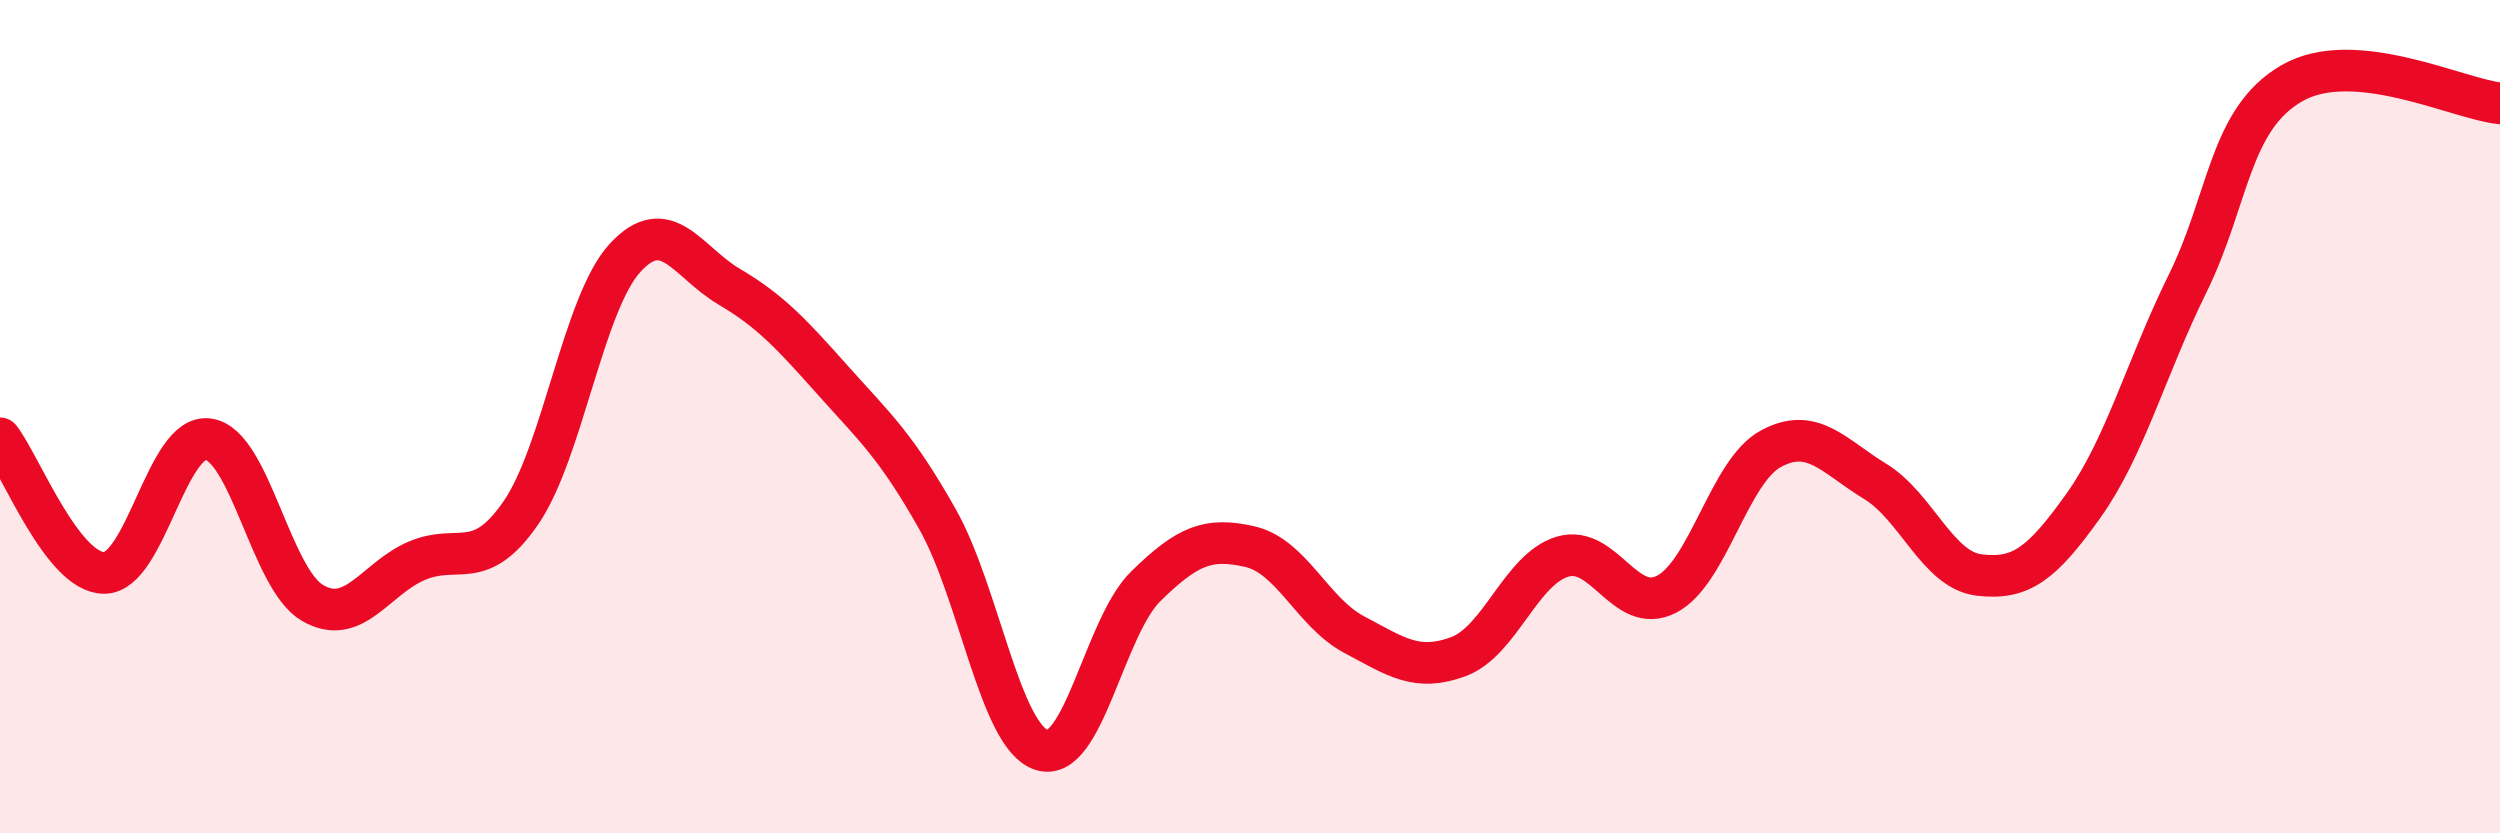
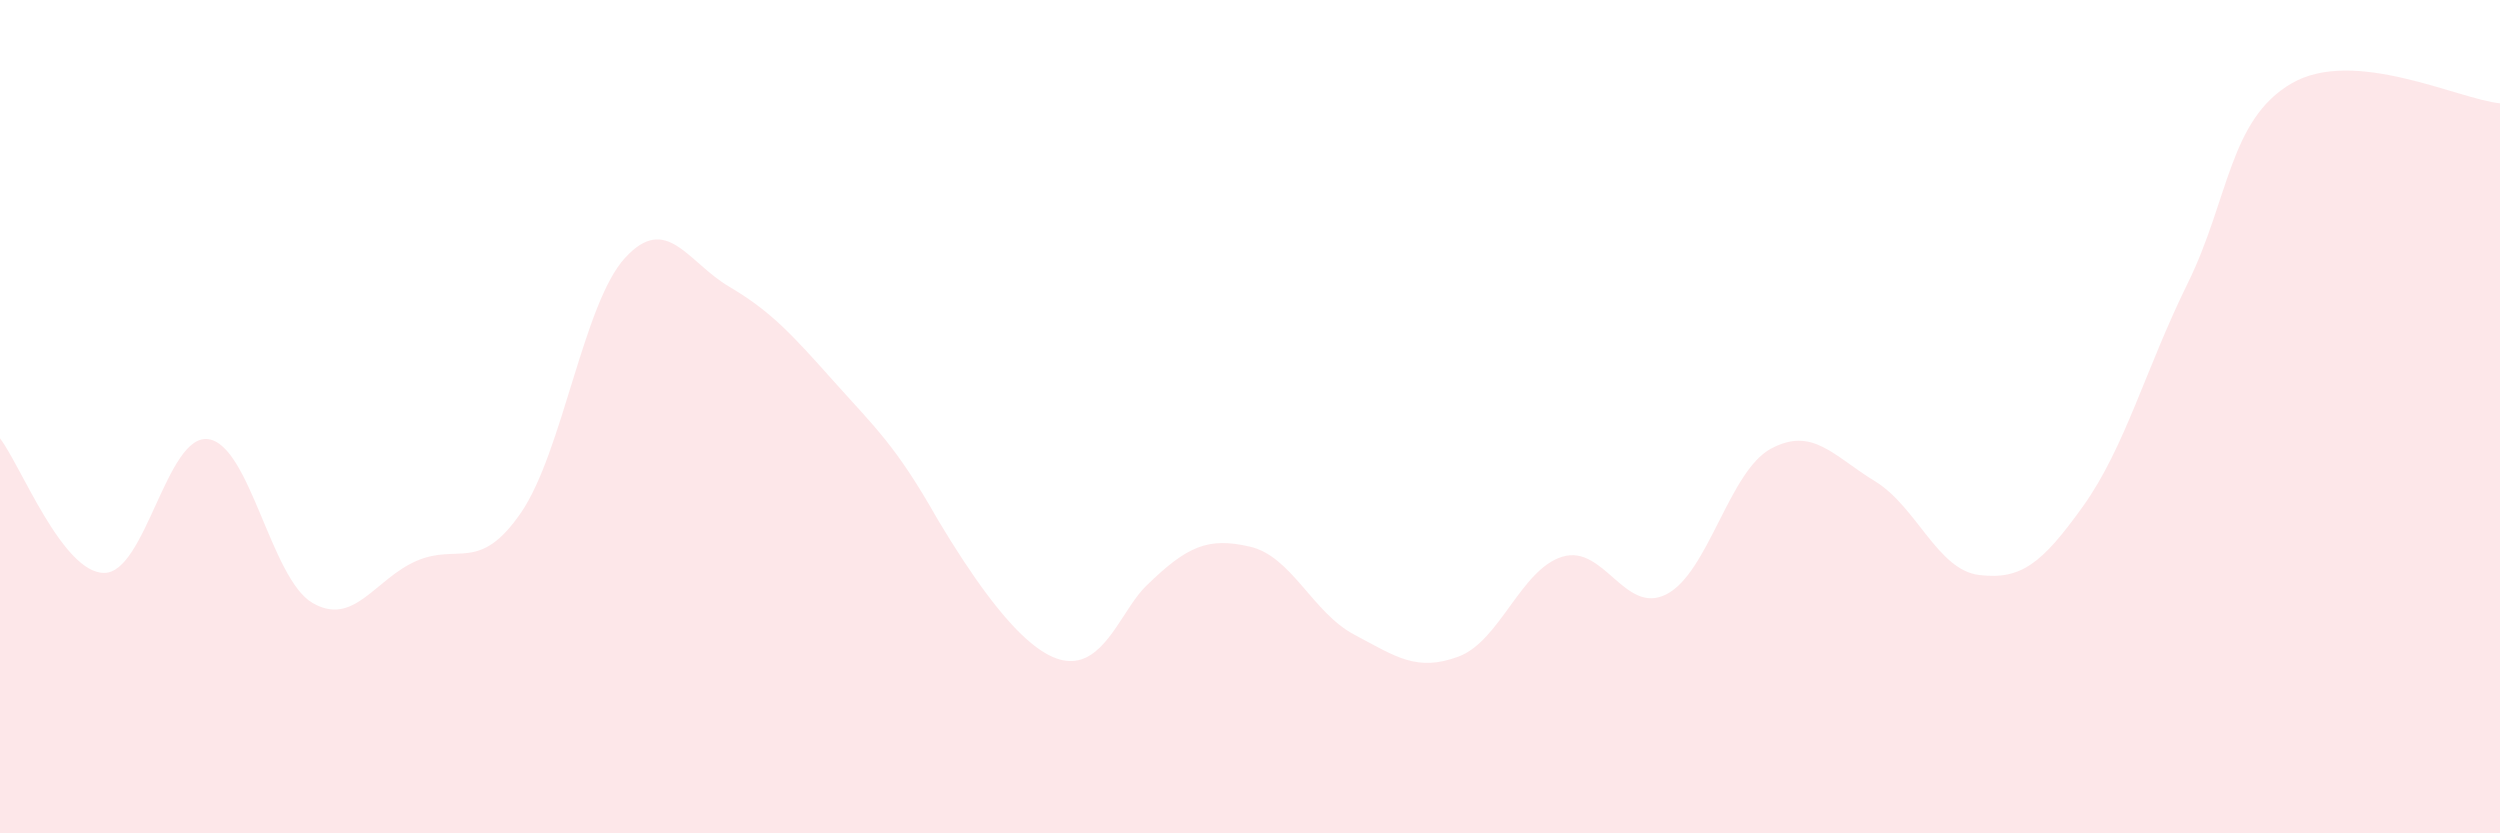
<svg xmlns="http://www.w3.org/2000/svg" width="60" height="20" viewBox="0 0 60 20">
-   <path d="M 0,10.52 C 0.5,11.17 1.5,13.75 2.5,13.75 C 3.5,13.75 4,10.4 5,10.54 C 6,10.68 6.5,13.89 7.5,14.47 C 8.5,15.05 9,13.89 10,13.46 C 11,13.03 11.5,13.76 12.5,12.31 C 13.5,10.86 14,7.28 15,6.19 C 16,5.1 16.5,6.29 17.5,6.88 C 18.5,7.47 19,8.02 20,9.14 C 21,10.26 21.5,10.69 22.5,12.46 C 23.5,14.23 24,17.68 25,18 C 26,18.32 26.5,15.05 27.5,14.07 C 28.5,13.09 29,12.89 30,13.12 C 31,13.35 31.5,14.7 32.5,15.23 C 33.5,15.76 34,16.13 35,15.76 C 36,15.39 36.5,13.66 37.5,13.36 C 38.5,13.06 39,14.78 40,14.26 C 41,13.74 41.5,11.31 42.5,10.77 C 43.5,10.23 44,10.94 45,11.55 C 46,12.16 46.5,13.68 47.5,13.8 C 48.5,13.92 49,13.54 50,12.14 C 51,10.74 51.5,8.84 52.5,6.81 C 53.5,4.78 53.5,2.87 55,2 C 56.5,1.13 59,2.38 60,2.48L60 20L0 20Z" fill="#EB0A25" opacity="0.1" stroke-linecap="round" stroke-linejoin="round" />
-   <path d="M 0,10.52 C 0.5,11.17 1.5,13.75 2.5,13.75 C 3.5,13.75 4,10.4 5,10.54 C 6,10.68 6.5,13.89 7.5,14.47 C 8.5,15.05 9,13.89 10,13.46 C 11,13.03 11.5,13.76 12.5,12.31 C 13.5,10.86 14,7.28 15,6.19 C 16,5.1 16.5,6.29 17.5,6.88 C 18.5,7.47 19,8.02 20,9.14 C 21,10.26 21.5,10.69 22.5,12.46 C 23.5,14.23 24,17.68 25,18 C 26,18.32 26.5,15.05 27.5,14.07 C 28.5,13.09 29,12.89 30,13.12 C 31,13.35 31.5,14.7 32.5,15.23 C 33.5,15.76 34,16.13 35,15.76 C 36,15.39 36.5,13.66 37.5,13.36 C 38.5,13.06 39,14.78 40,14.26 C 41,13.74 41.5,11.31 42.5,10.77 C 43.5,10.23 44,10.94 45,11.55 C 46,12.16 46.5,13.68 47.5,13.8 C 48.5,13.92 49,13.54 50,12.14 C 51,10.74 51.5,8.84 52.5,6.81 C 53.5,4.78 53.5,2.87 55,2 C 56.5,1.13 59,2.38 60,2.48" stroke="#EB0A25" stroke-width="1" fill="none" stroke-linecap="round" stroke-linejoin="round" />
+   <path d="M 0,10.52 C 0.5,11.17 1.5,13.75 2.5,13.75 C 3.5,13.75 4,10.4 5,10.54 C 6,10.68 6.5,13.89 7.5,14.47 C 8.5,15.05 9,13.89 10,13.46 C 11,13.03 11.5,13.76 12.5,12.31 C 13.5,10.86 14,7.28 15,6.19 C 16,5.1 16.5,6.29 17.5,6.88 C 18.5,7.47 19,8.02 20,9.14 C 21,10.26 21.5,10.69 22.5,12.46 C 26,18.32 26.5,15.05 27.5,14.07 C 28.5,13.09 29,12.89 30,13.12 C 31,13.35 31.5,14.7 32.5,15.23 C 33.5,15.76 34,16.13 35,15.76 C 36,15.39 36.5,13.66 37.5,13.36 C 38.5,13.06 39,14.78 40,14.26 C 41,13.74 41.5,11.31 42.5,10.77 C 43.5,10.23 44,10.94 45,11.55 C 46,12.16 46.5,13.68 47.5,13.8 C 48.5,13.92 49,13.54 50,12.14 C 51,10.74 51.5,8.84 52.5,6.81 C 53.5,4.78 53.5,2.87 55,2 C 56.5,1.13 59,2.38 60,2.48L60 20L0 20Z" fill="#EB0A25" opacity="0.1" stroke-linecap="round" stroke-linejoin="round" />
</svg>